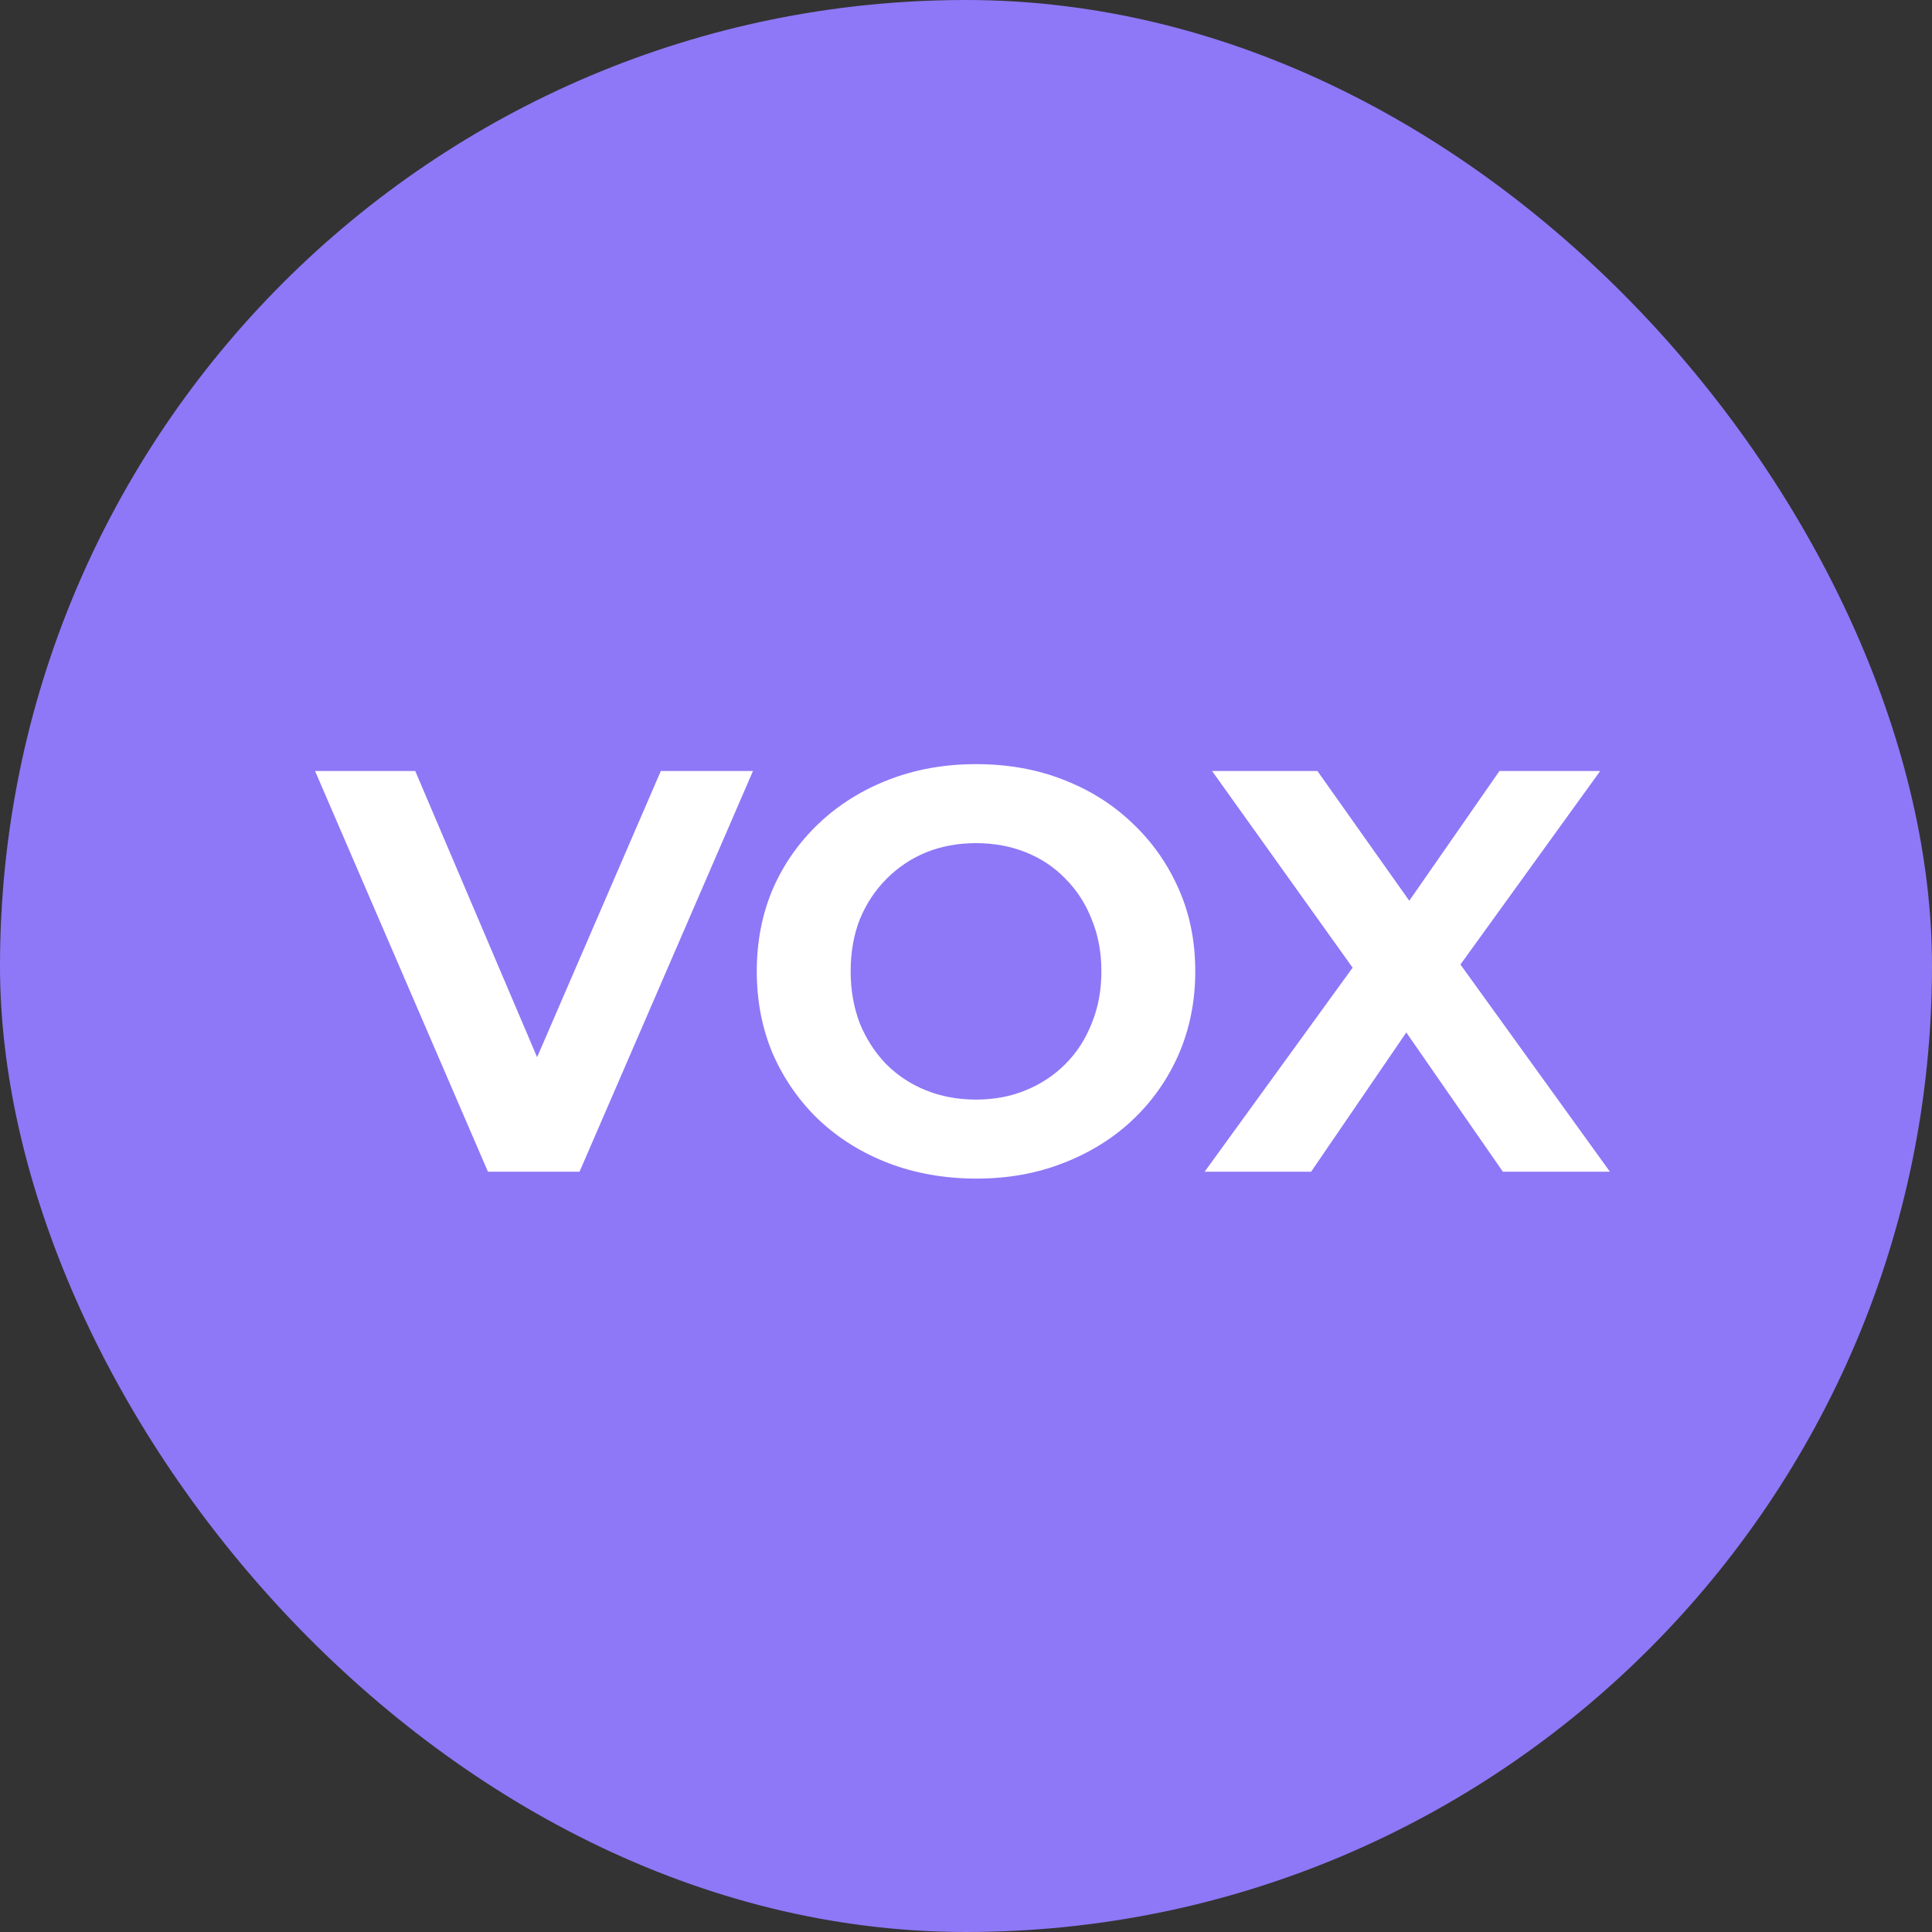
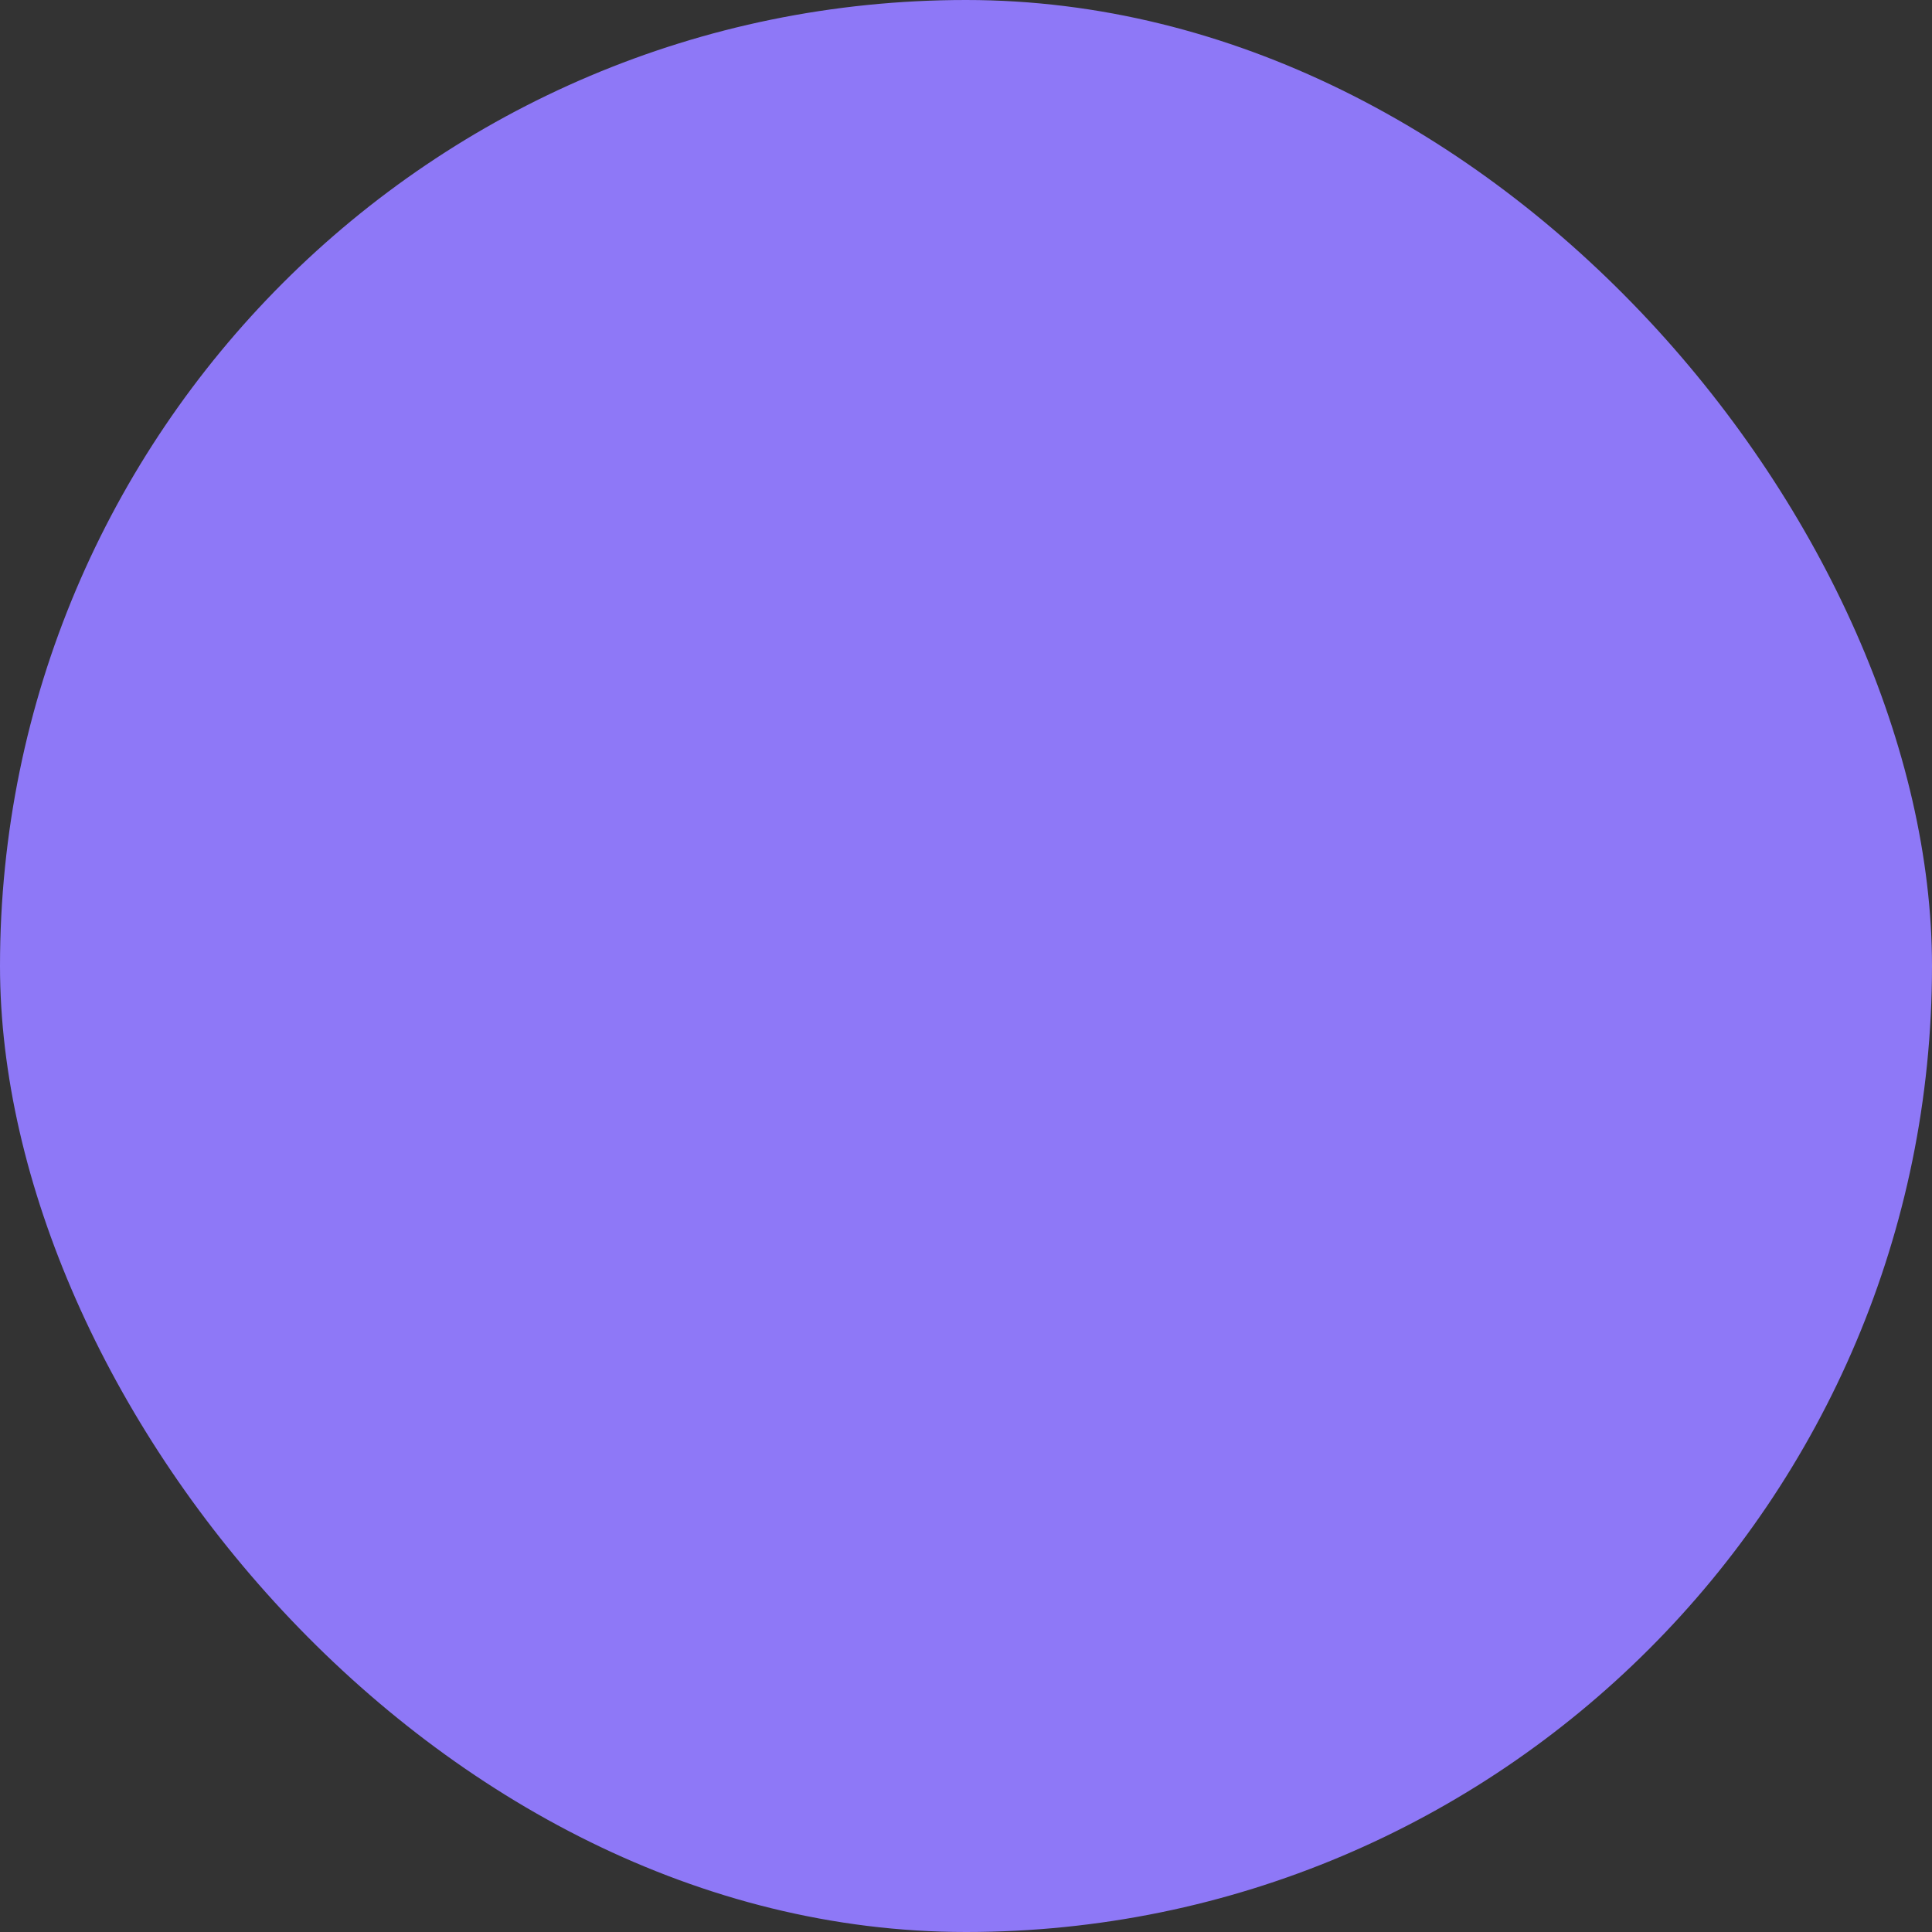
<svg xmlns="http://www.w3.org/2000/svg" width="1080" height="1080" viewBox="0 0 1080 1080" fill="none">
  <rect x="0" y="0" width="1080" height="1080" fill="#333333" stroke="none" />
  <rect width="1080" height="1080" rx="540" fill="#8E78F7" />
-   <path d="M272.76 655L176.12 431H232.12L316.6 629.4H283.64L369.4 431H420.92L323.96 655H272.76ZM545.923 658.84C528.216 658.84 511.789 655.96 496.643 650.2C481.709 644.44 468.696 636.333 457.602 625.88C446.723 615.427 438.189 603.16 432.003 589.08C426.029 575 423.043 559.64 423.043 543C423.043 526.36 426.029 511 432.003 496.92C438.189 482.84 446.829 470.573 457.923 460.12C469.016 449.667 482.029 441.56 496.963 435.8C511.896 430.04 528.109 427.16 545.603 427.16C563.309 427.16 579.522 430.04 594.243 435.8C609.176 441.56 622.083 449.667 632.963 460.12C644.056 470.573 652.696 482.84 658.883 496.92C665.069 510.787 668.163 526.147 668.163 543C668.163 559.64 665.069 575.107 658.883 589.4C652.696 603.48 644.056 615.747 632.963 626.2C622.083 636.44 609.176 644.44 594.243 650.2C579.522 655.96 563.416 658.84 545.923 658.84ZM545.603 614.68C555.629 614.68 564.803 612.973 573.123 609.56C581.656 606.147 589.123 601.24 595.523 594.84C601.923 588.44 606.829 580.867 610.243 572.12C613.869 563.373 615.683 553.667 615.683 543C615.683 532.333 613.869 522.627 610.243 513.88C606.829 505.133 601.923 497.56 595.523 491.16C589.336 484.76 581.976 479.853 573.443 476.44C564.909 473.027 555.629 471.32 545.603 471.32C535.576 471.32 526.296 473.027 517.763 476.44C509.443 479.853 502.083 484.76 495.683 491.16C489.283 497.56 484.269 505.133 480.643 513.88C477.229 522.627 475.523 532.333 475.523 543C475.523 553.453 477.229 563.16 480.643 572.12C484.269 580.867 489.176 588.44 495.363 594.84C501.763 601.24 509.229 606.147 517.763 609.56C526.296 612.973 535.576 614.68 545.603 614.68ZM673.398 655L769.718 522.2V559.96L677.558 431H736.438L800.118 520.92L775.478 521.24L838.198 431H894.518L802.998 557.72V520.6L899.958 655H840.118L774.198 559.96H797.878L732.918 655H673.398Z" fill="white" />
</svg>